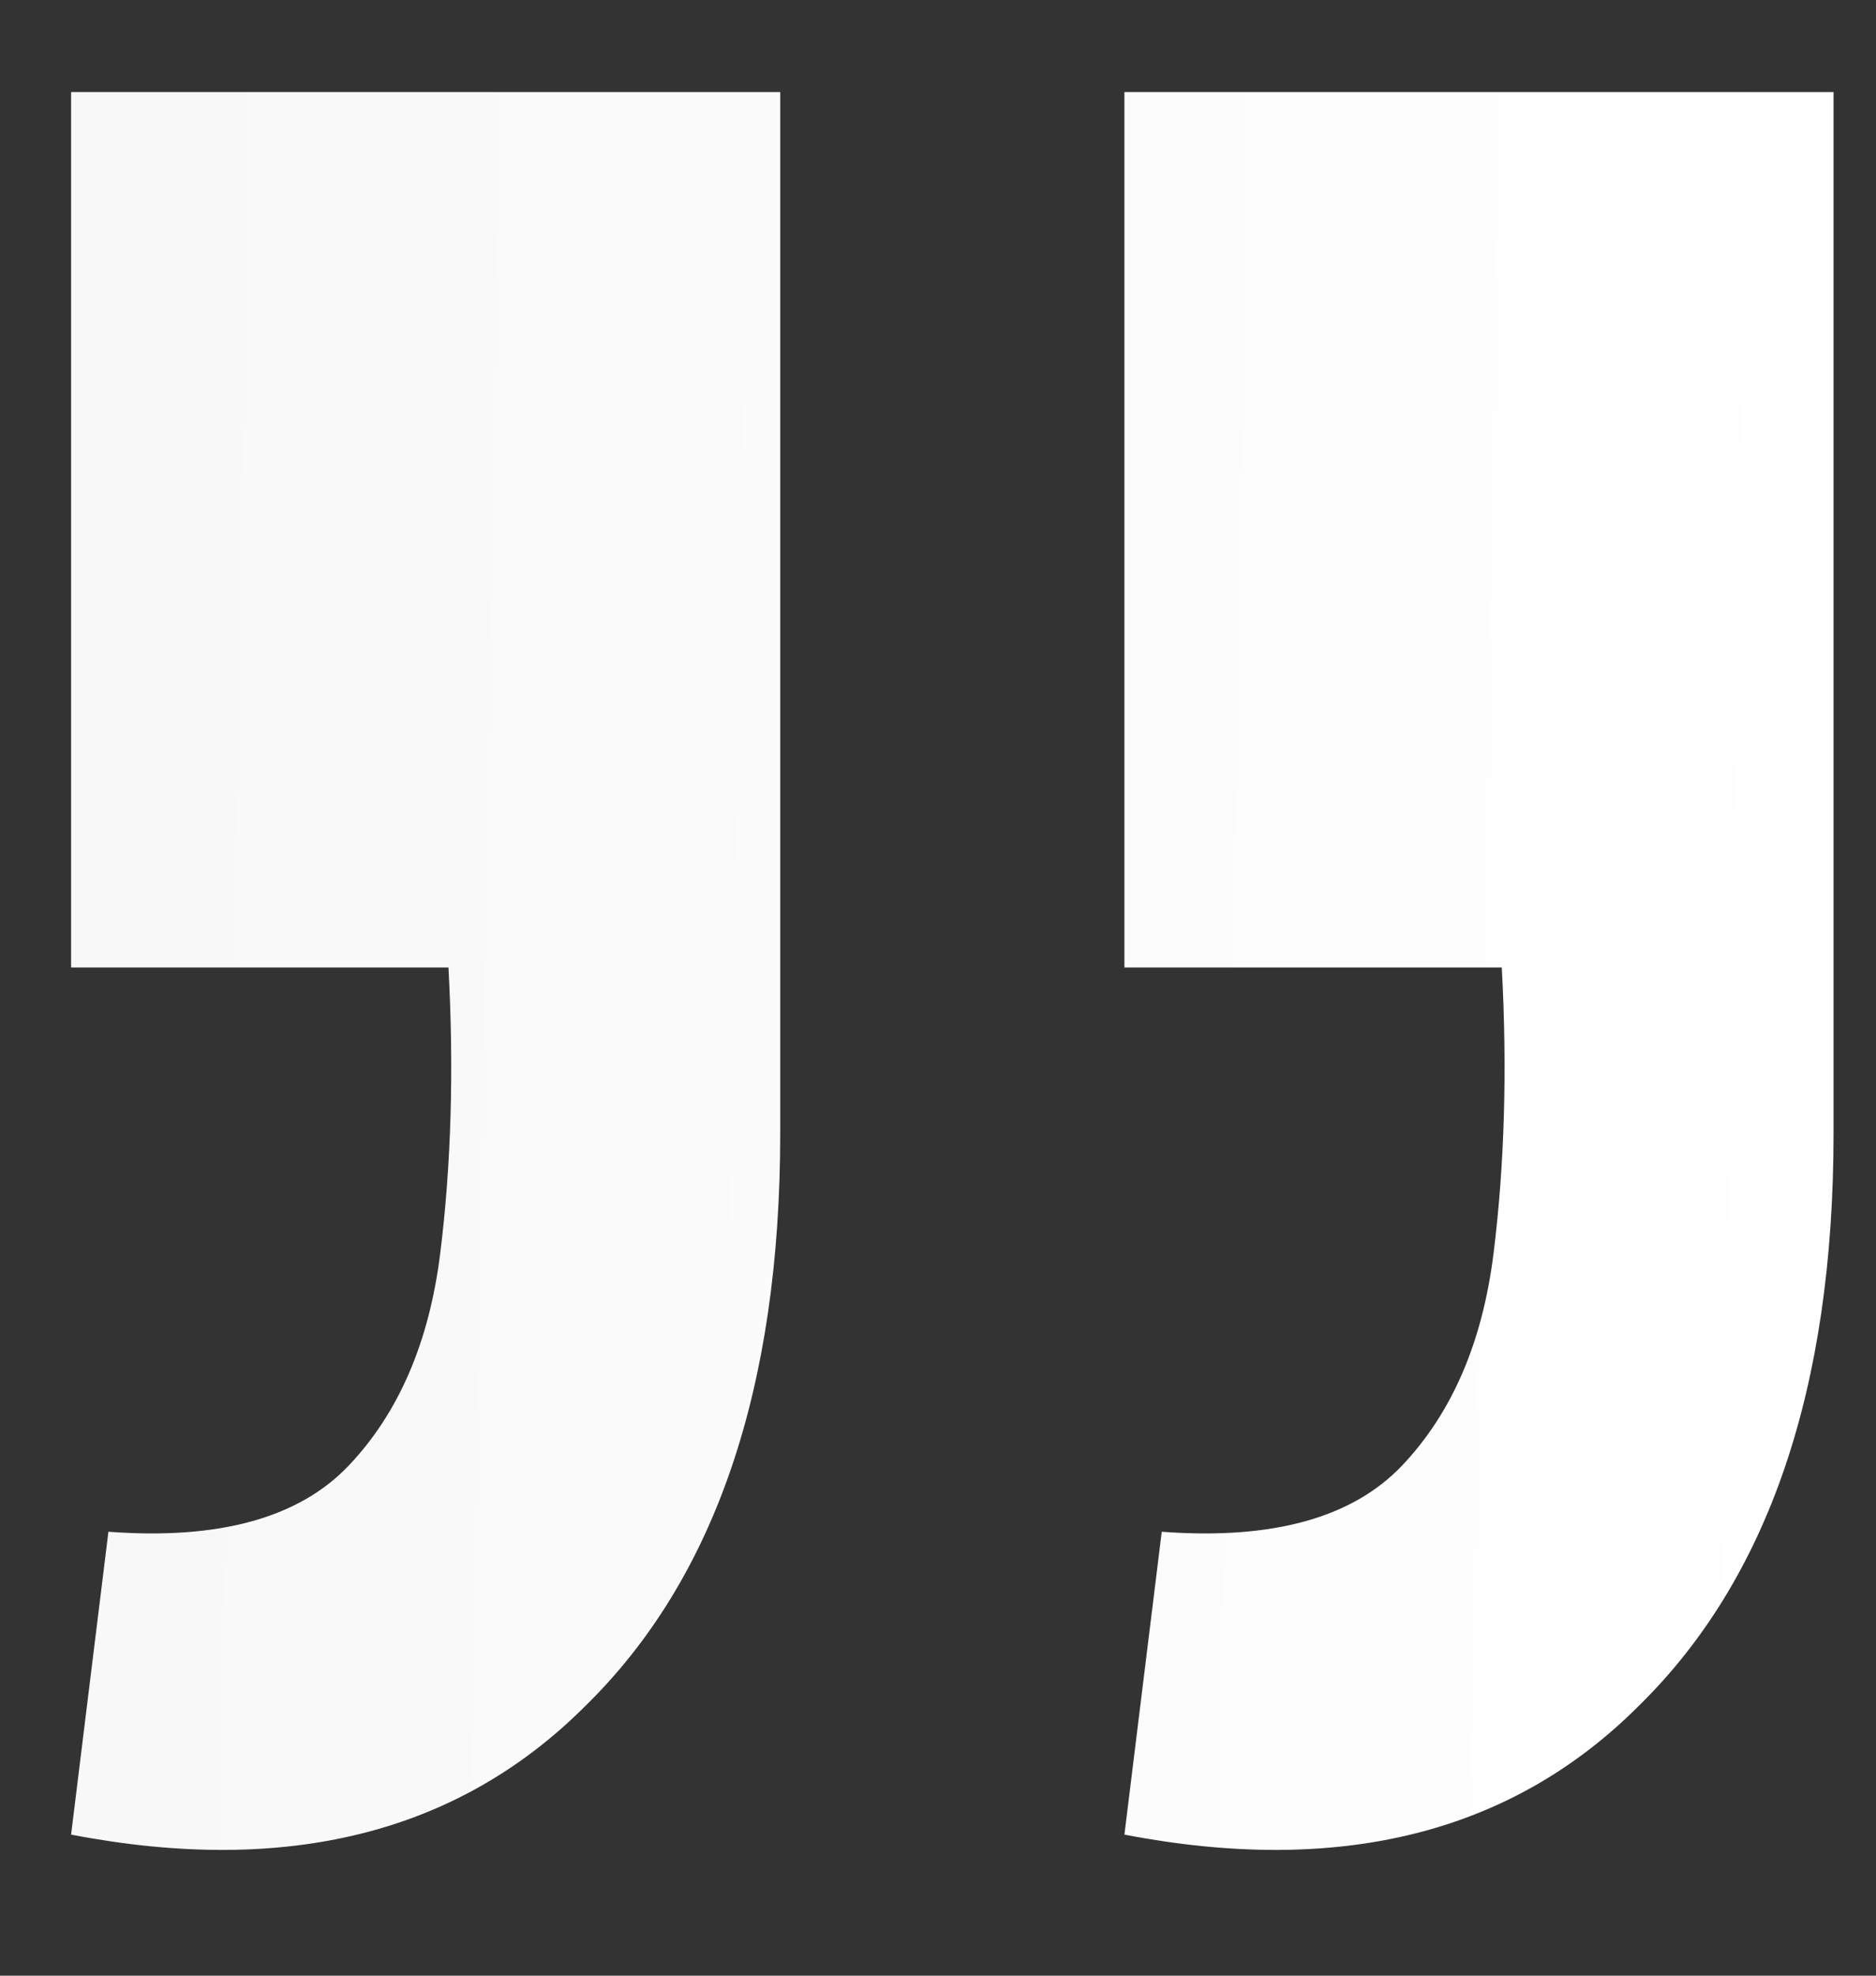
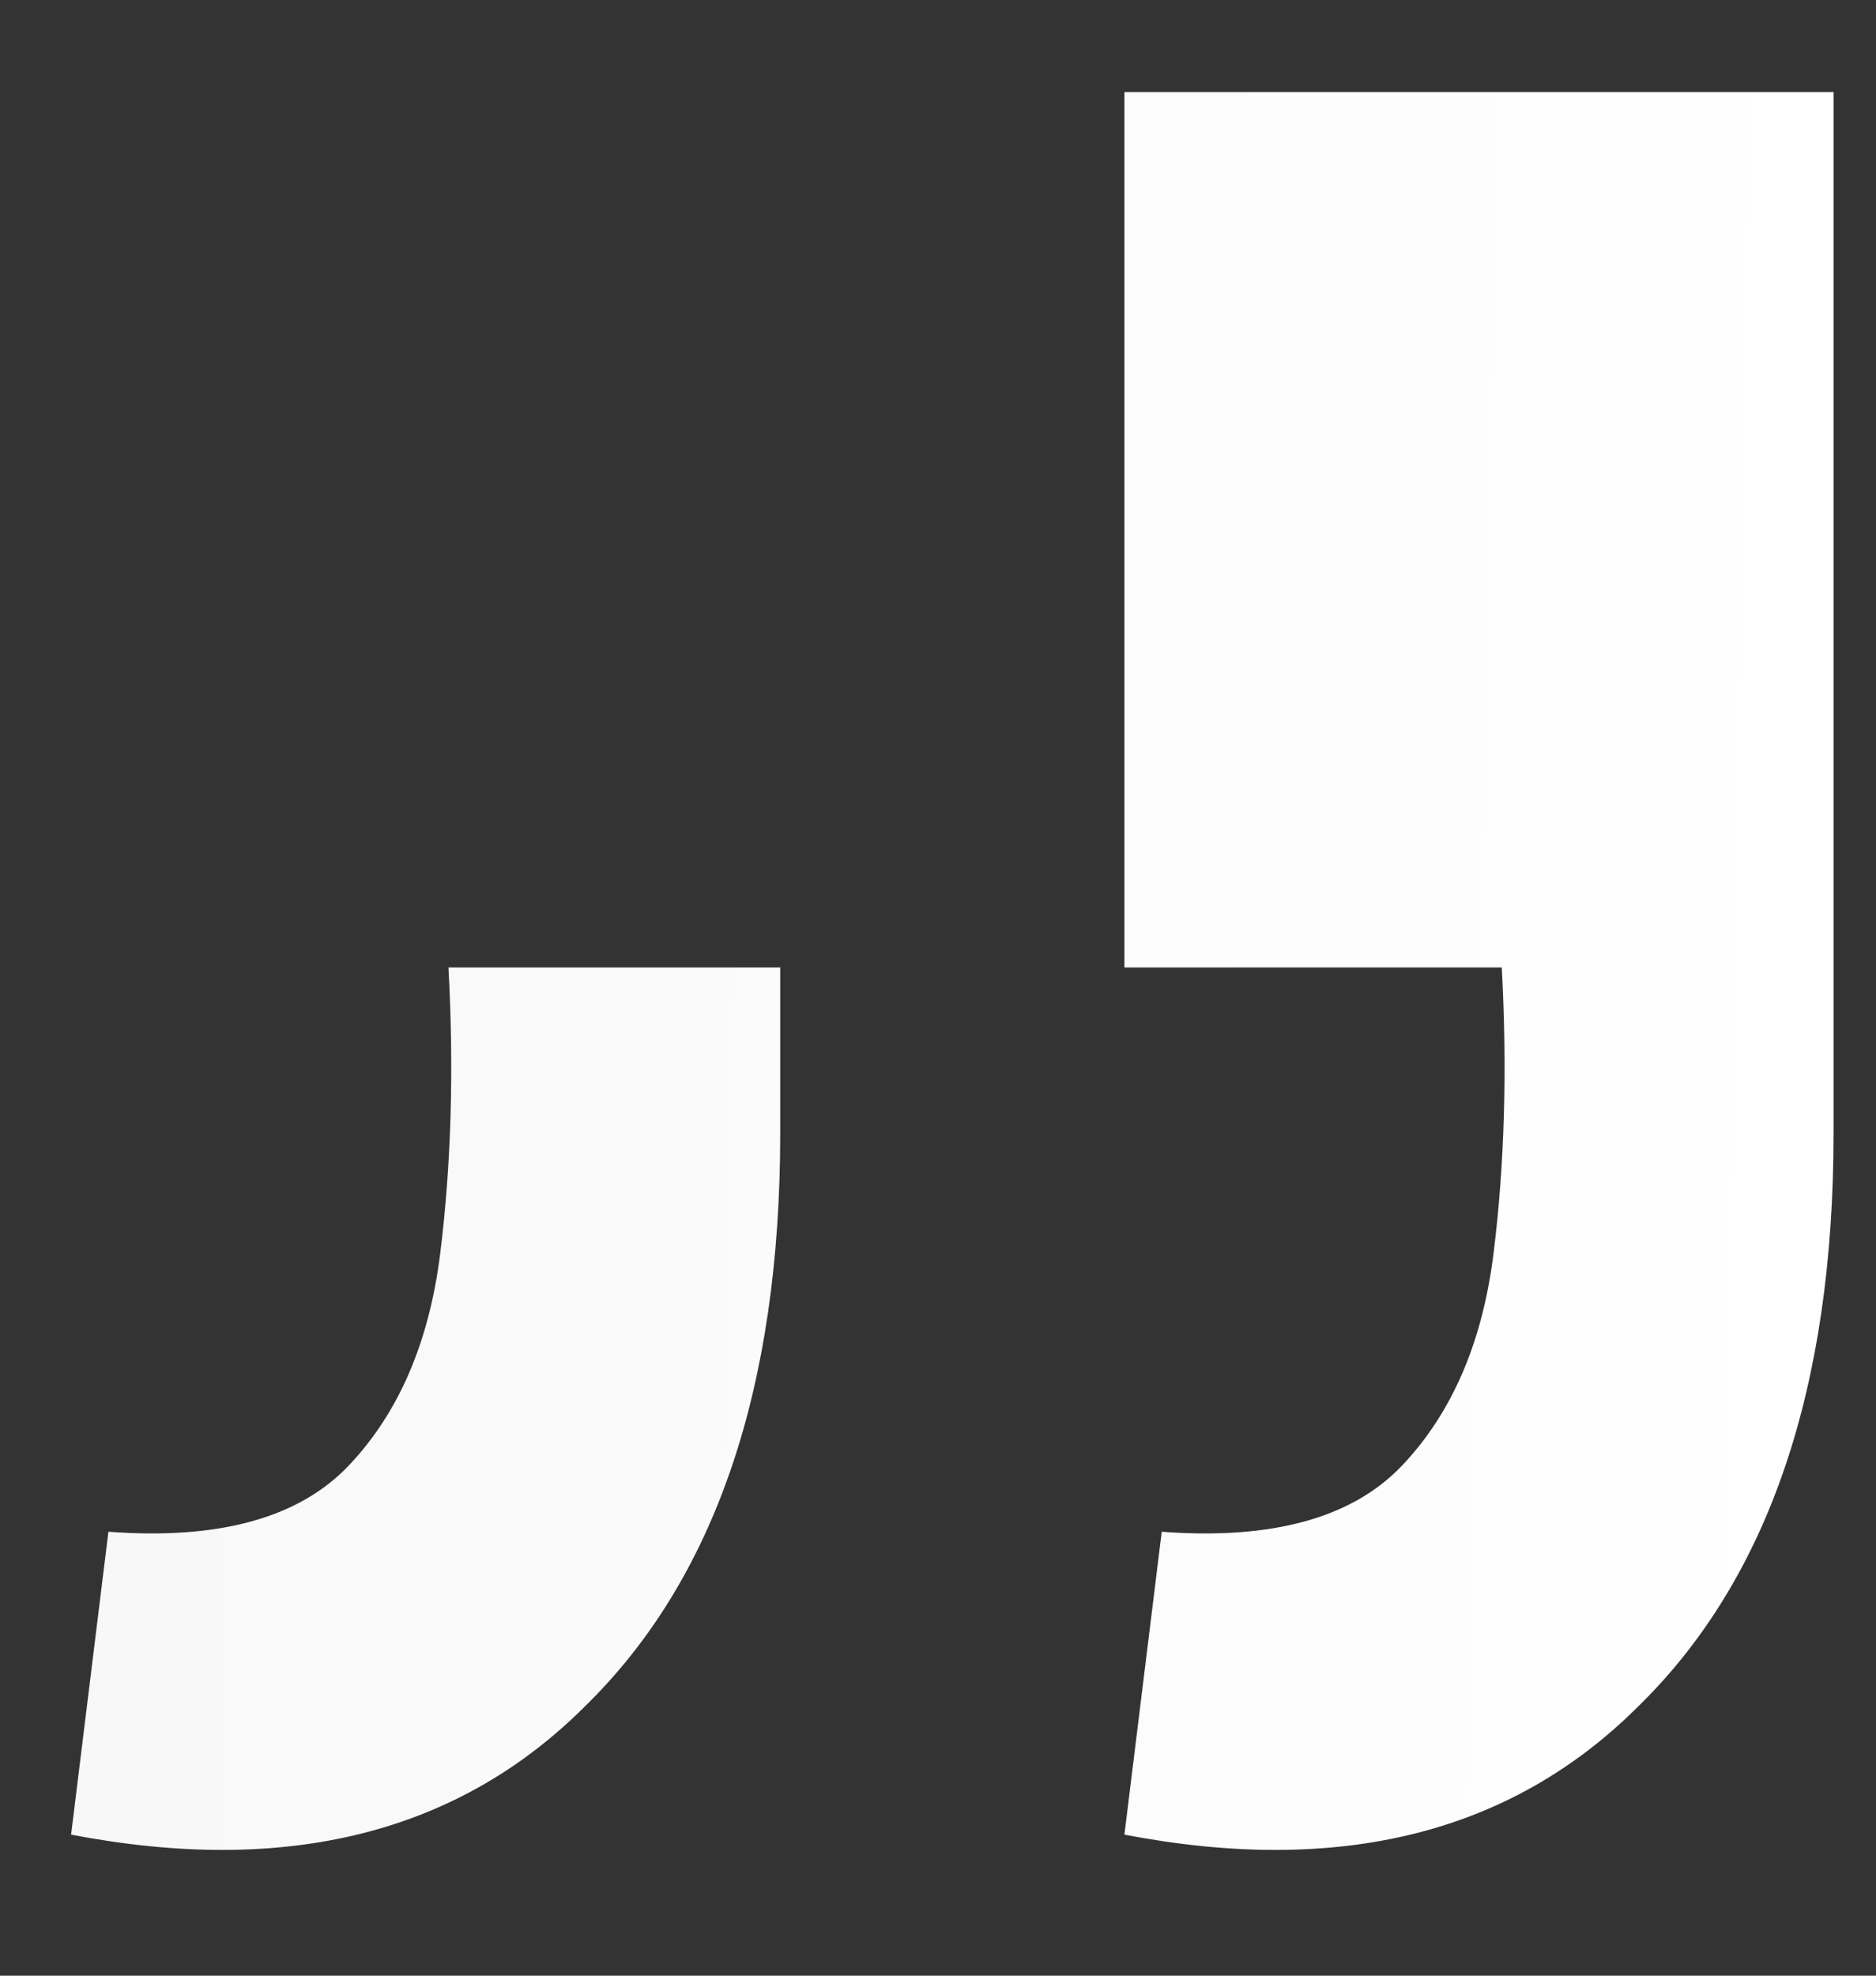
<svg xmlns="http://www.w3.org/2000/svg" width="19" height="20" viewBox="0 0 19 20" fill="none">
  <rect x="0" y="0" width="19" height="20" fill="#333333" stroke="none" />
-   <path d="M0.72 18.572L1.098 15.506C2.218 15.59 3.03 15.366 3.534 14.834C4.038 14.302 4.346 13.588 4.458 12.692C4.57 11.796 4.598 10.83 4.542 9.794H0.72V0.932H7.902V11.474C7.902 14.05 7.244 15.982 5.928 17.27C4.64 18.558 2.904 18.992 0.72 18.572ZM11.388 18.572L11.766 15.506C12.886 15.59 13.698 15.366 14.202 14.834C14.706 14.302 15.014 13.588 15.126 12.692C15.238 11.796 15.266 10.83 15.21 9.794H11.388V0.932H18.57V11.474C18.57 14.05 17.912 15.982 16.596 17.27C15.308 18.558 13.572 18.992 11.388 18.572Z" fill="url(#paint0_linear_71_427)" />
+   <path d="M0.72 18.572L1.098 15.506C2.218 15.59 3.03 15.366 3.534 14.834C4.038 14.302 4.346 13.588 4.458 12.692C4.57 11.796 4.598 10.83 4.542 9.794H0.72H7.902V11.474C7.902 14.05 7.244 15.982 5.928 17.27C4.64 18.558 2.904 18.992 0.72 18.572ZM11.388 18.572L11.766 15.506C12.886 15.59 13.698 15.366 14.202 14.834C14.706 14.302 15.014 13.588 15.126 12.692C15.238 11.796 15.266 10.83 15.21 9.794H11.388V0.932H18.57V11.474C18.57 14.05 17.912 15.982 16.596 17.27C15.308 18.558 13.572 18.992 11.388 18.572Z" fill="url(#paint0_linear_71_427)" />
  <defs>
    <linearGradient id="paint0_linear_71_427" x1="-6" y1="-18.809" x2="19.278" y2="-18.391" gradientUnits="userSpaceOnUse">
      <stop stop-color="#F5F5F5" />
      <stop offset="1" stop-color="white" />
    </linearGradient>
  </defs>
</svg>